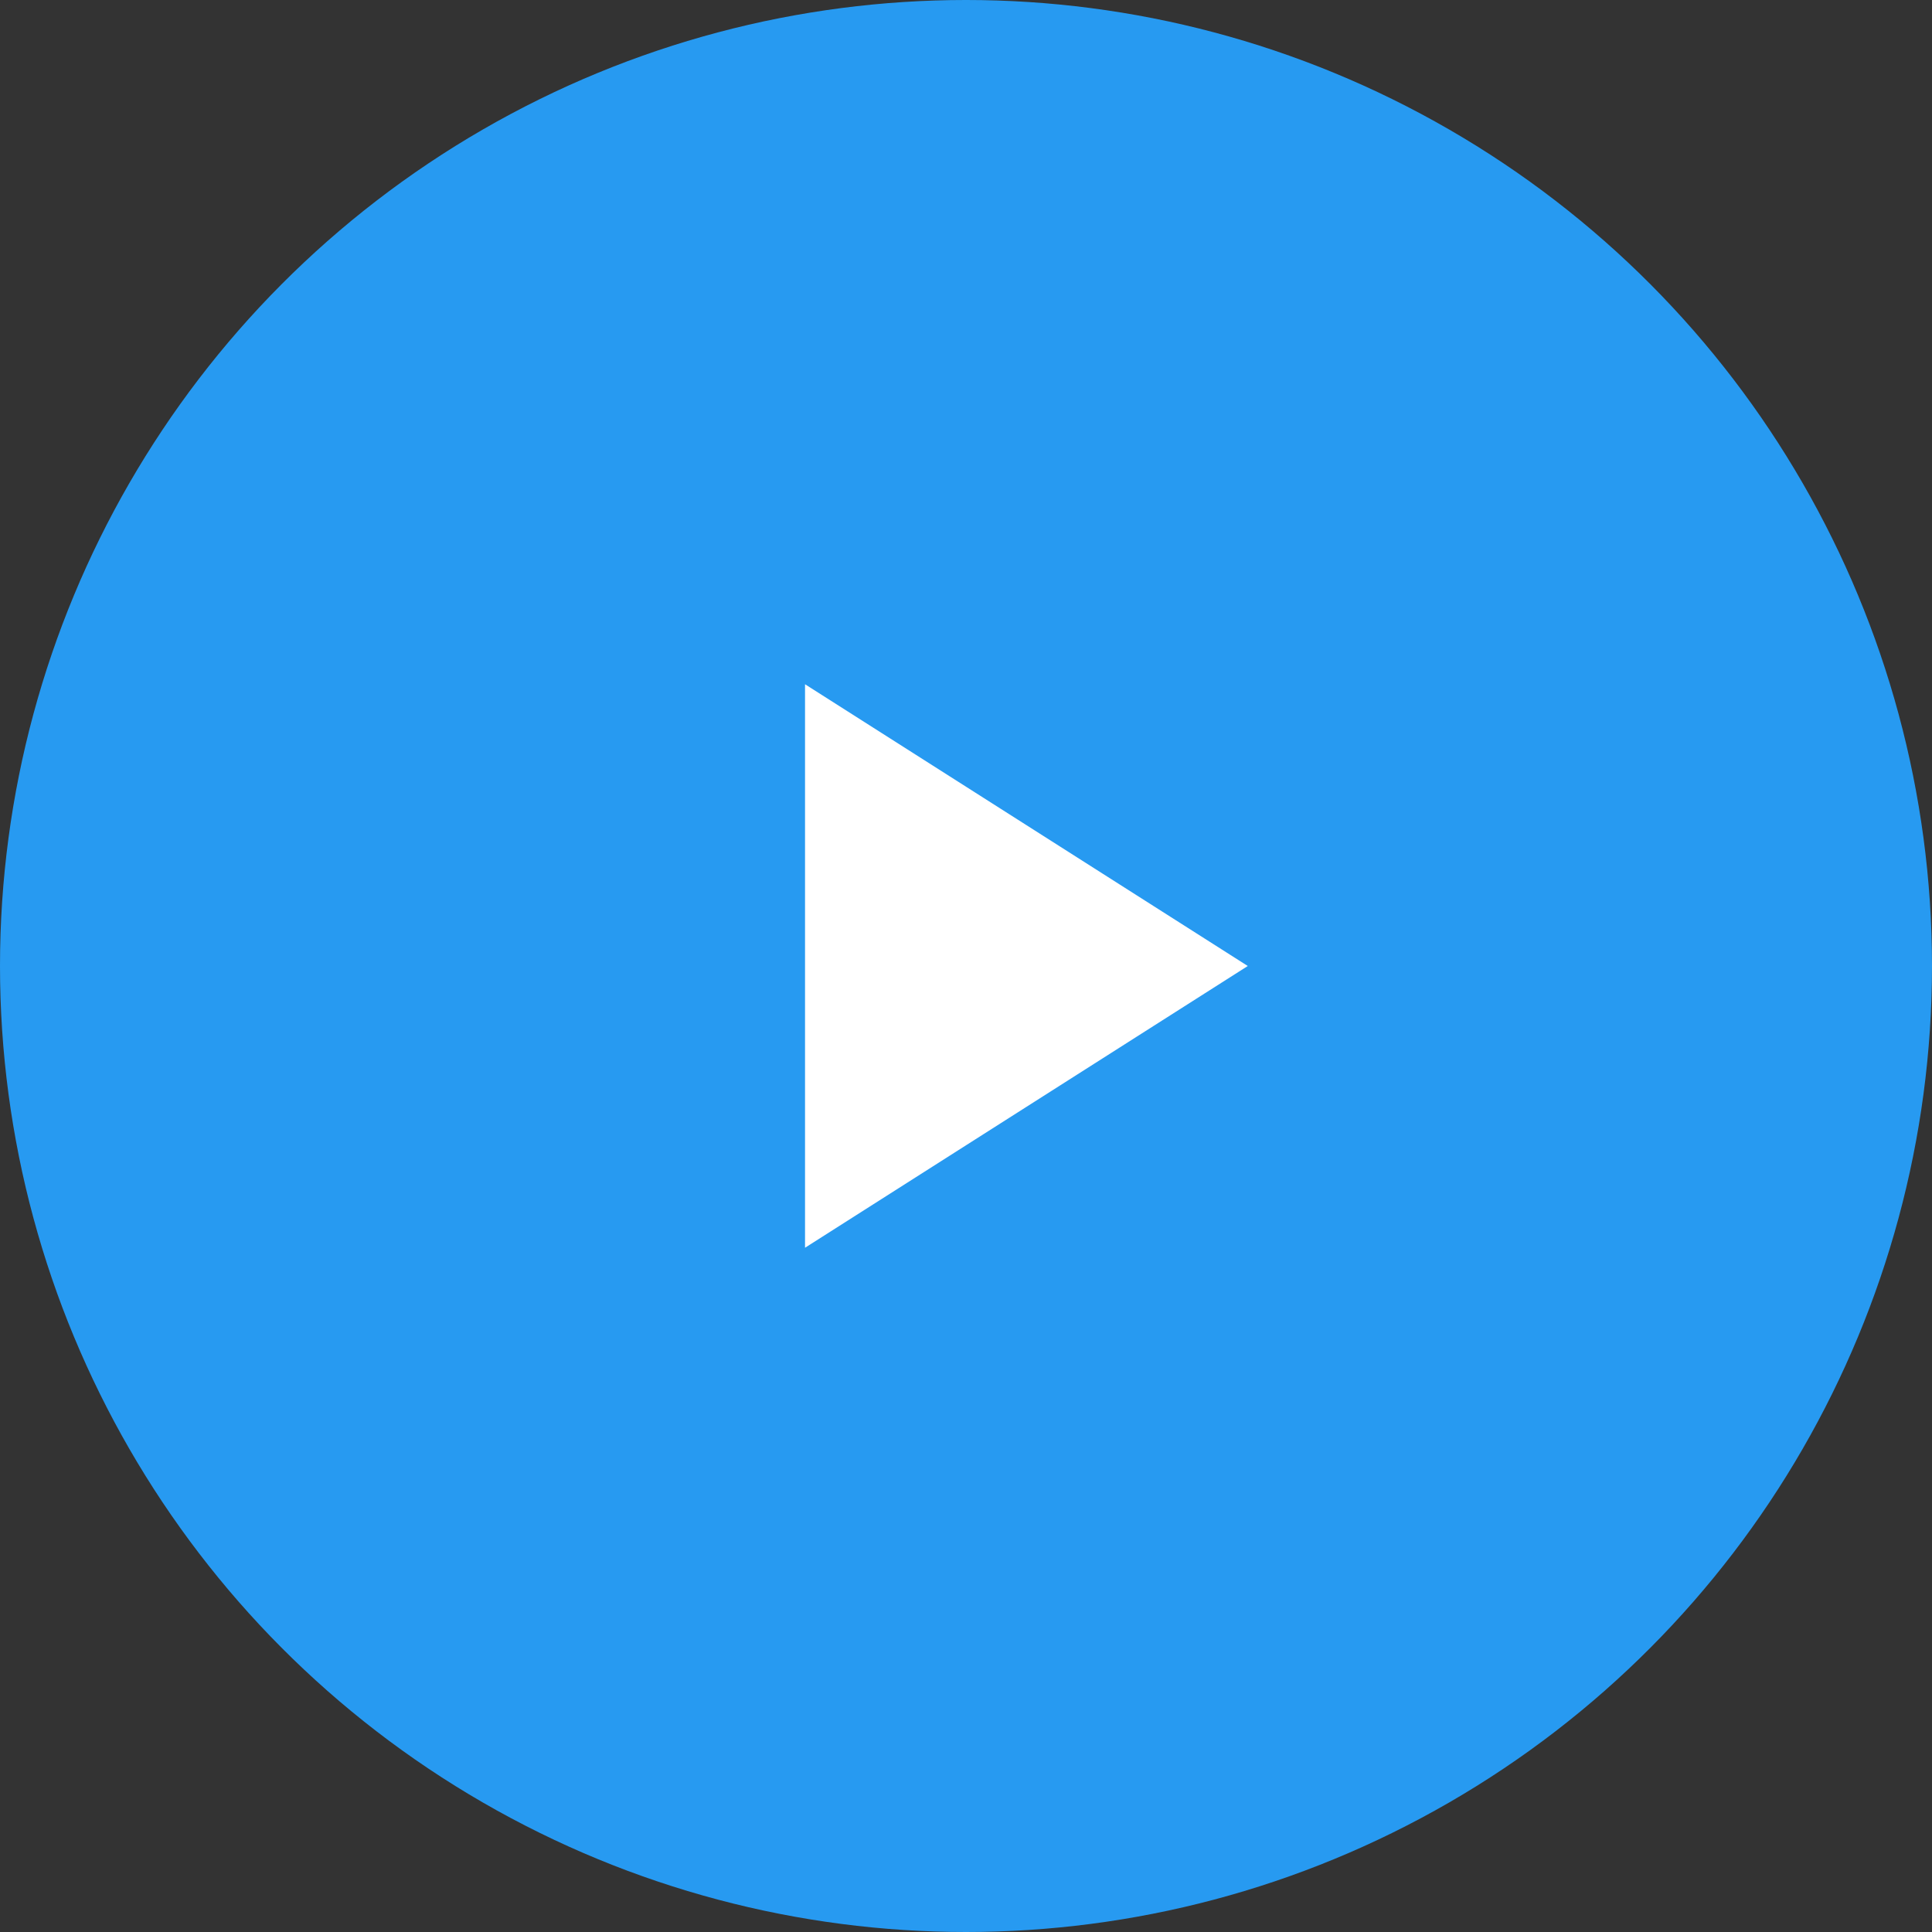
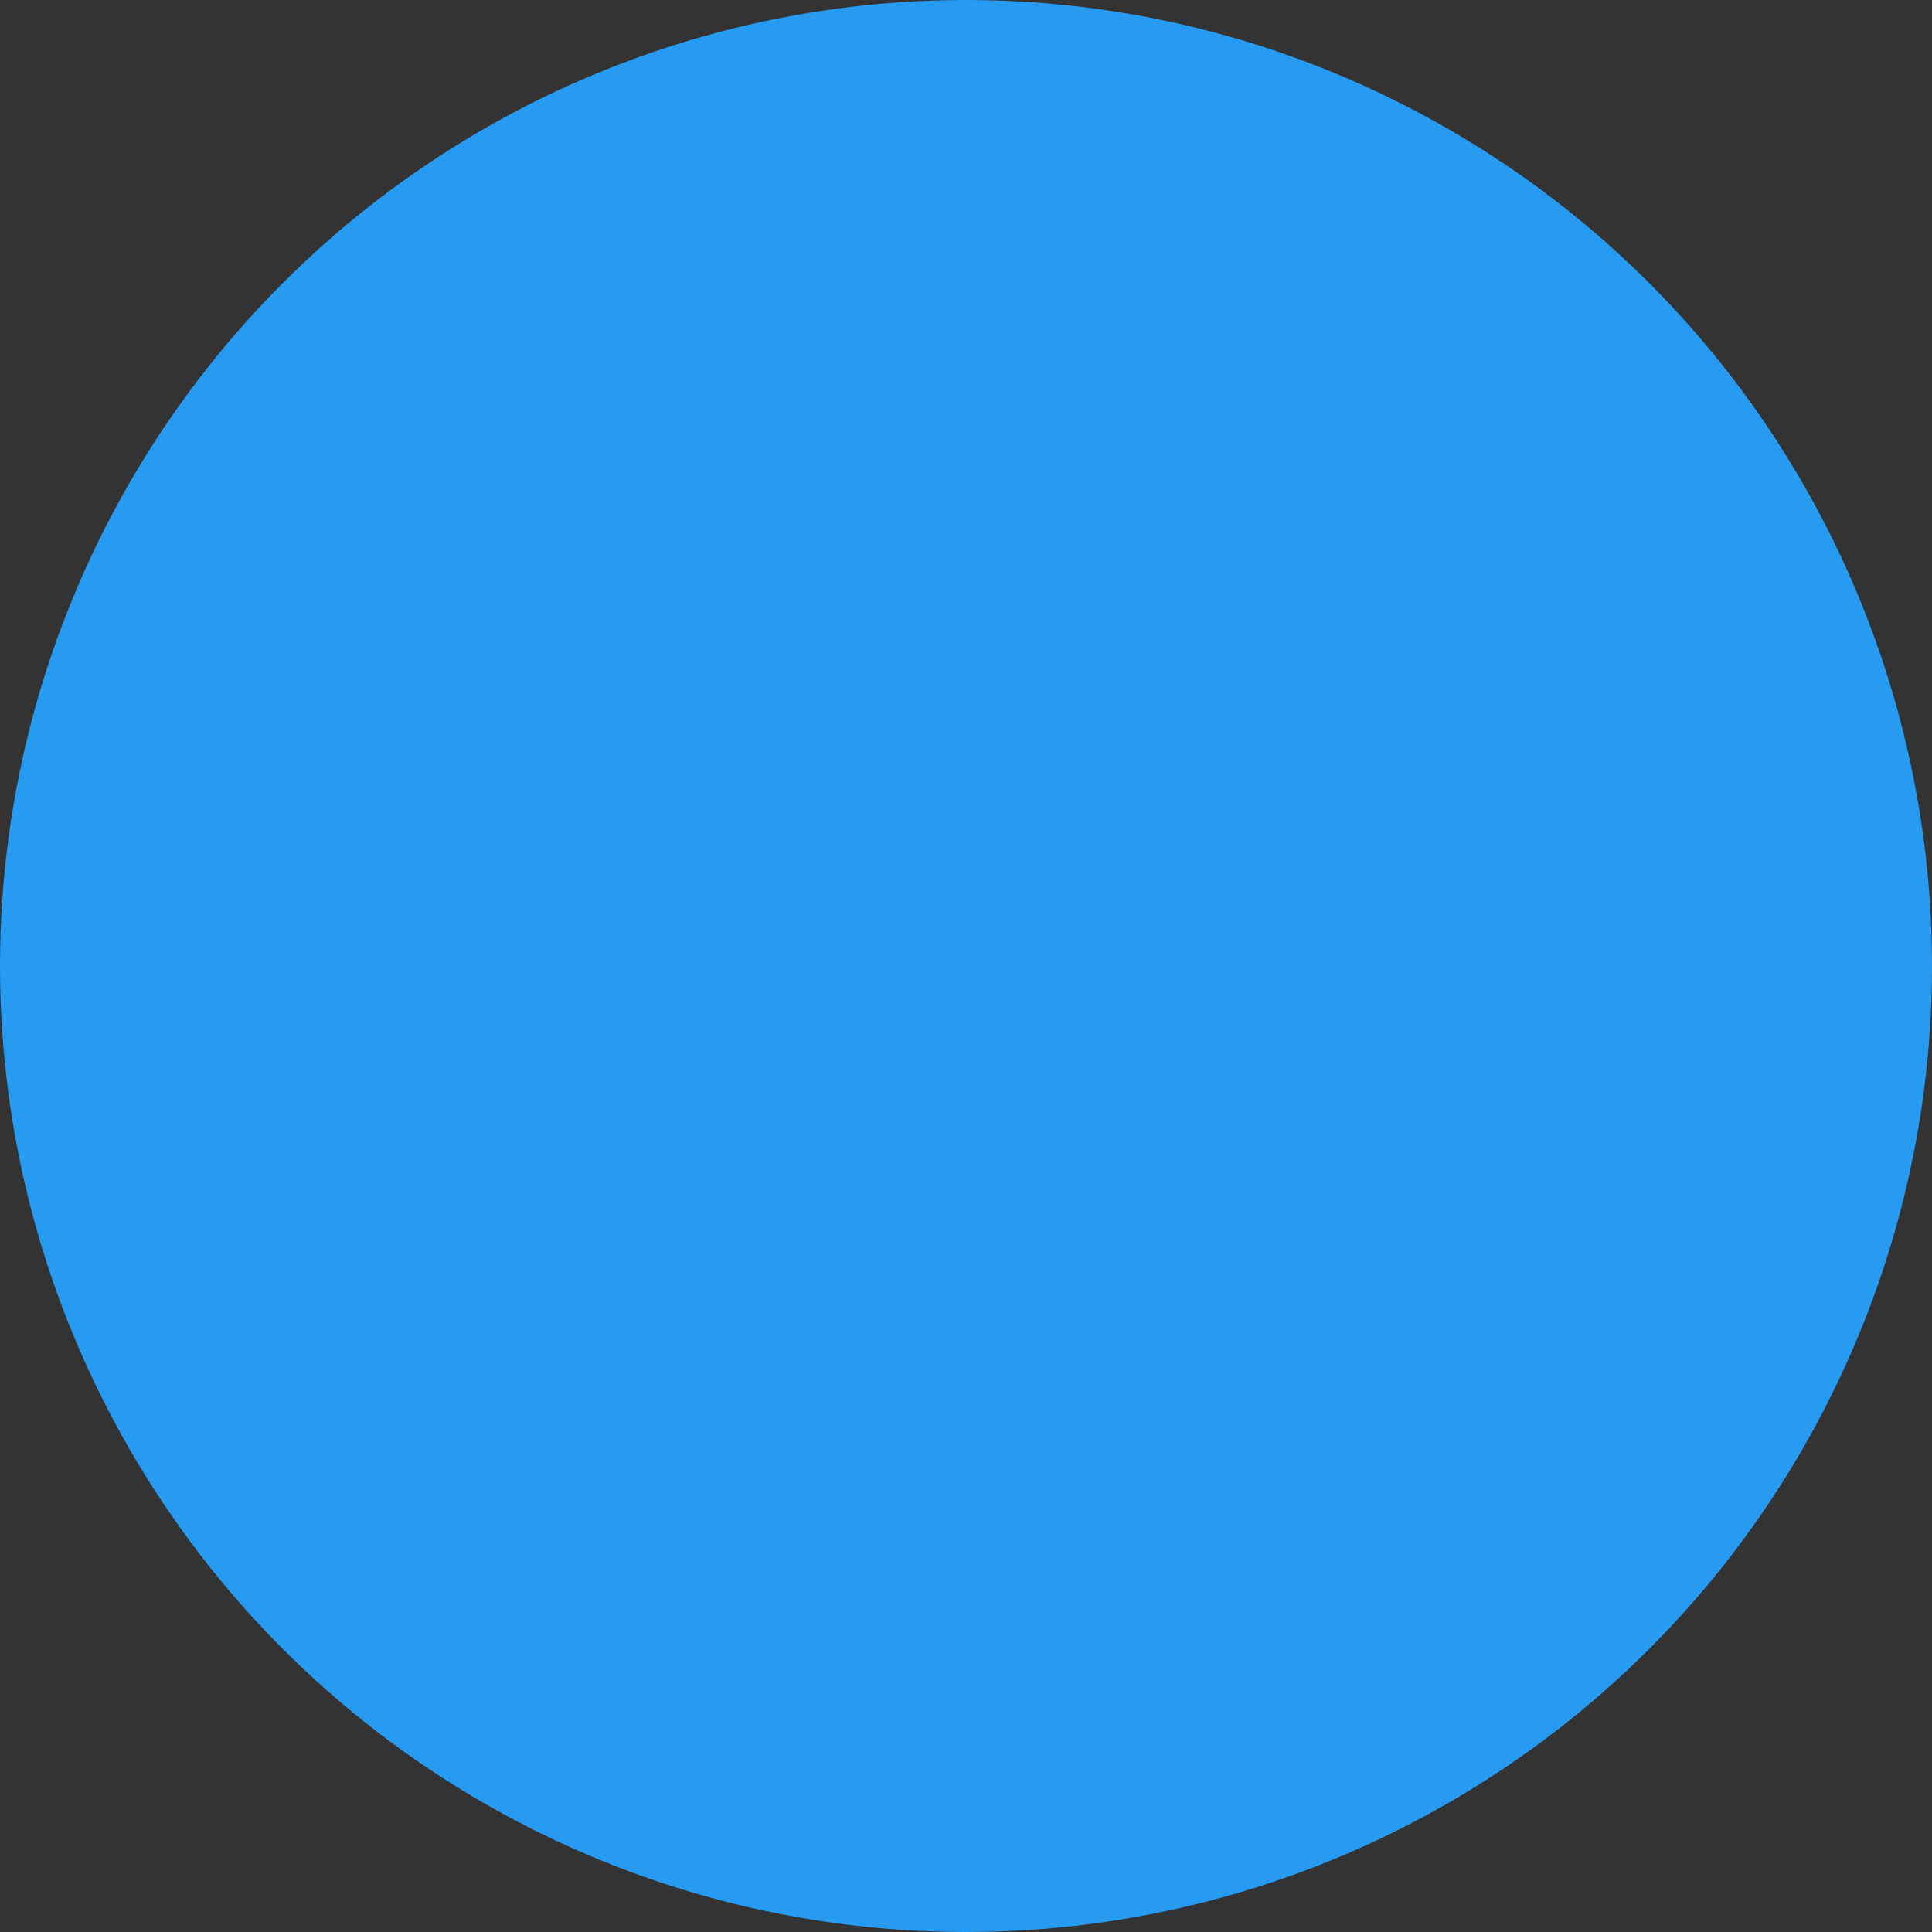
<svg xmlns="http://www.w3.org/2000/svg" width="100" height="100" viewBox="0 0 100 100" fill="none">
  <rect x="0" y="0" width="100" height="100" fill="#333333" stroke="none" />
  <circle cx="50" cy="50" r="50" fill="#279AF1" />
-   <path d="M41.668 64.583V35.417L64.585 50L41.668 64.583Z" fill="white" />
</svg>